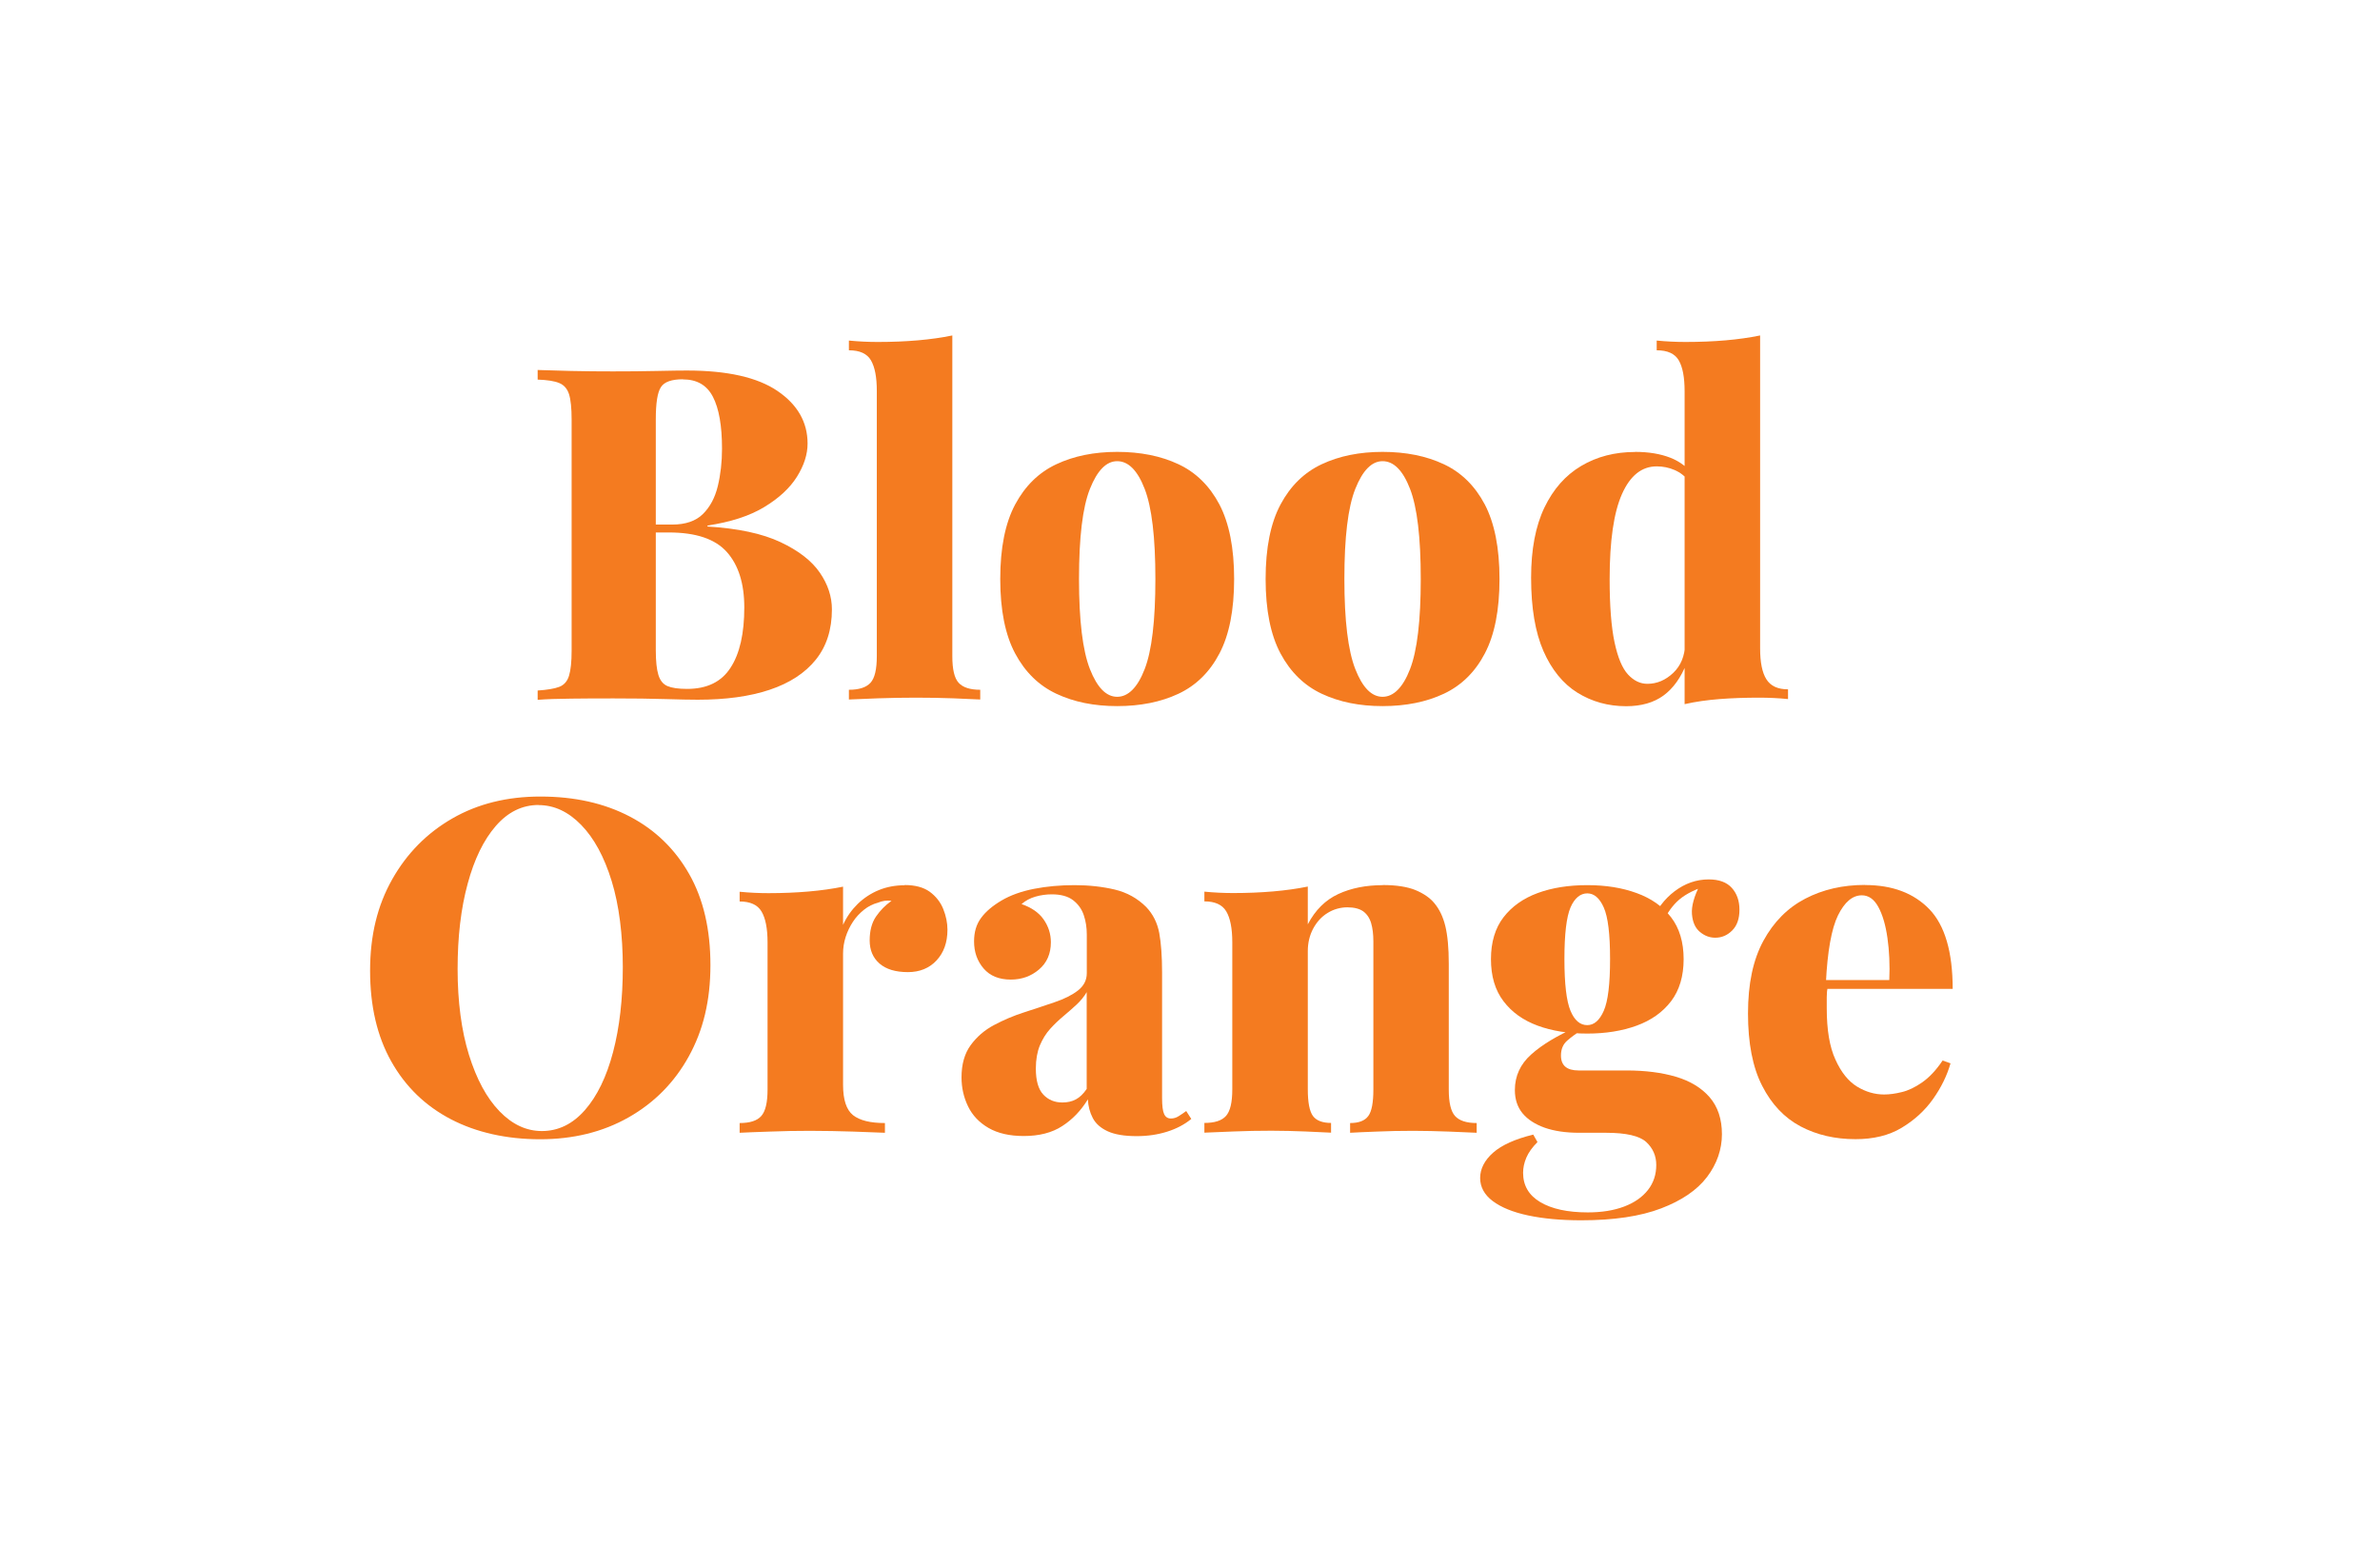
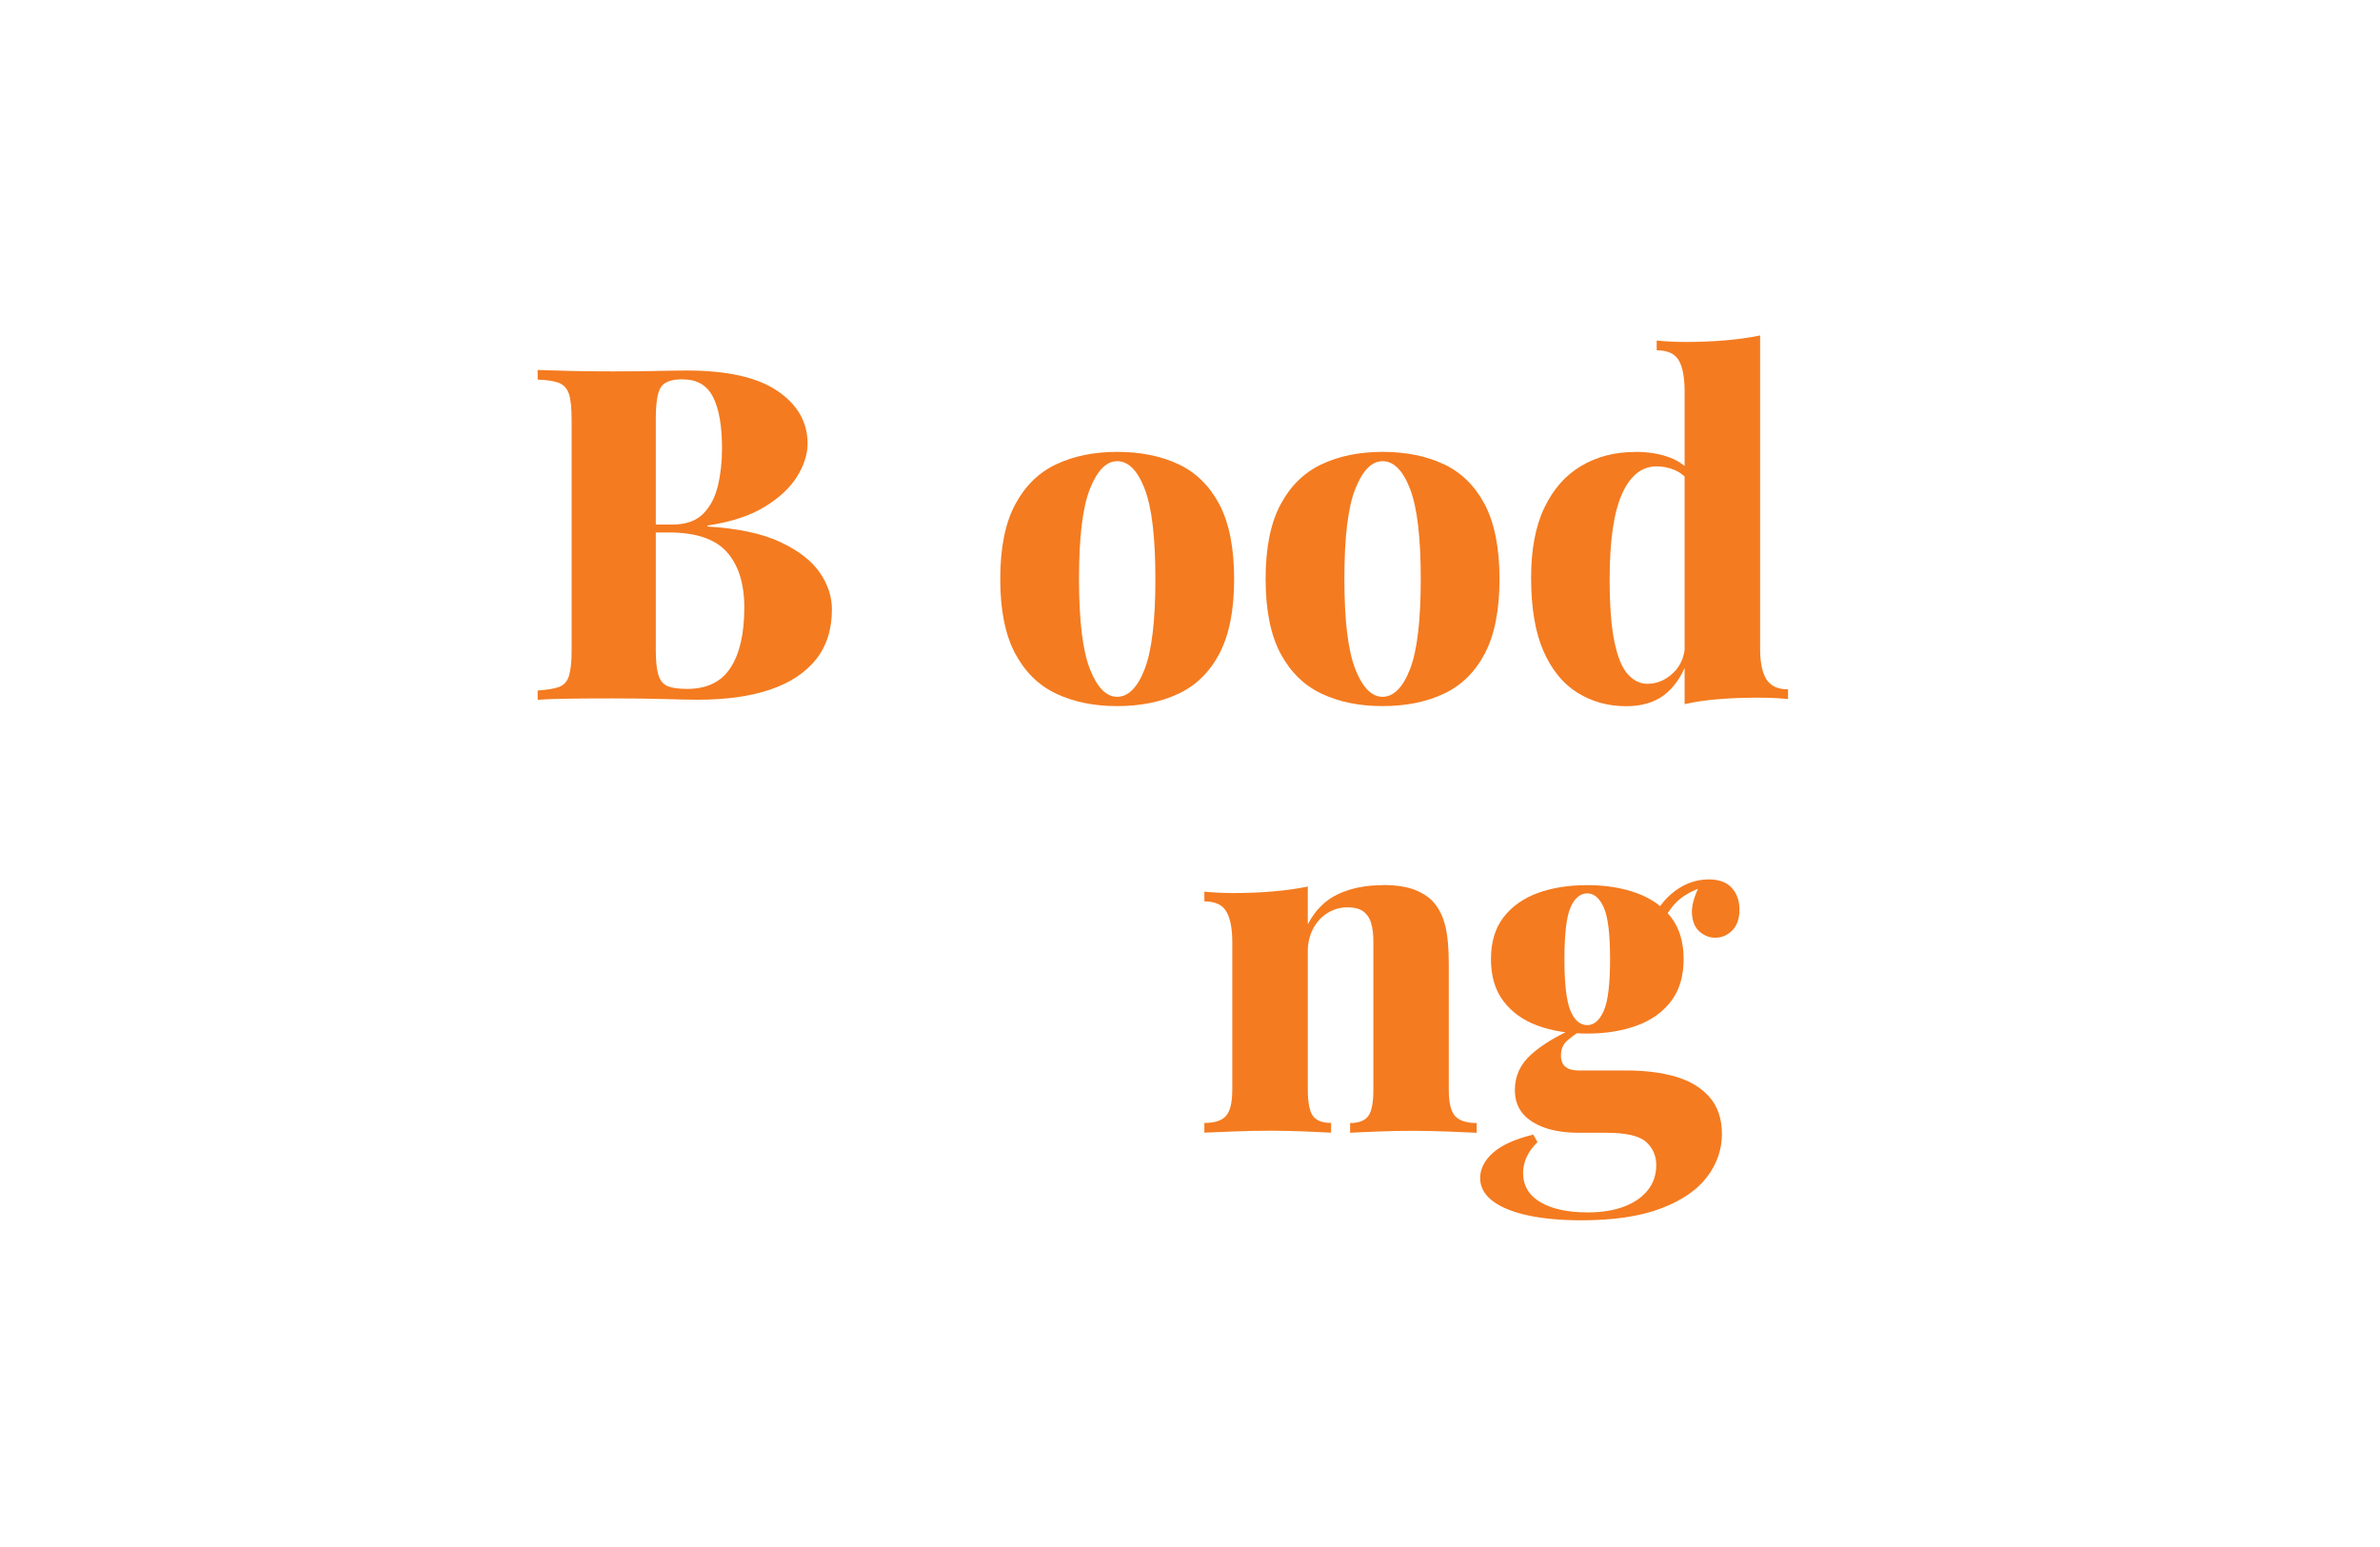
<svg xmlns="http://www.w3.org/2000/svg" id="Layer_2" viewBox="0 0 220 143">
  <defs>
    <style> .cls-1 { fill: none; } .cls-2 { fill: #f47b20; } </style>
  </defs>
  <g id="Layer_1-2" data-name="Layer_1">
    <g>
      <g>
        <path class="cls-2" d="M49.68,34.2c.78.03,1.81.06,3.1.09,1.29.03,2.58.04,3.87.04,1.41,0,2.76-.01,4.07-.04,1.3-.03,2.23-.04,2.78-.04,3.73,0,6.52.63,8.37,1.89,1.85,1.26,2.78,2.88,2.78,4.86,0,1-.33,2.03-.99,3.08s-1.67,1.98-3.03,2.8c-1.36.82-3.11,1.38-5.23,1.7v.09c2.81.17,5.06.65,6.74,1.44s2.89,1.73,3.64,2.82c.75,1.09,1.12,2.22,1.12,3.4,0,1.87-.5,3.42-1.49,4.65-.99,1.23-2.41,2.16-4.26,2.78s-4.07.92-6.65.92c-.69,0-1.69-.02-3.01-.06-1.32-.04-2.9-.06-4.73-.06-1.35,0-2.67,0-3.96.02-1.29.01-2.32.05-3.1.11v-.86c.89-.06,1.56-.17,2-.34.44-.17.75-.52.9-1.03.16-.52.24-1.29.24-2.32v-21.35c0-1.06-.08-1.84-.24-2.35-.16-.5-.46-.85-.9-1.03-.45-.19-1.11-.29-2-.32v-.86ZM63.11,35.06c-1.03,0-1.71.24-2.02.73-.32.49-.47,1.48-.47,2.97v21.35c0,1,.08,1.76.24,2.28.16.52.44.86.84,1.03.4.17,1,.26,1.81.26,1.84,0,3.18-.65,4.02-1.96.85-1.3,1.27-3.16,1.27-5.57,0-2.21-.54-3.92-1.61-5.12-1.08-1.21-2.86-1.81-5.36-1.81h-3.4v-.73h3.7c1.23,0,2.18-.32,2.84-.97.66-.65,1.12-1.51,1.38-2.58.26-1.08.39-2.23.39-3.46,0-2.12-.28-3.72-.84-4.8-.56-1.08-1.48-1.61-2.78-1.61Z" />
-         <path class="cls-2" d="M88.03,31.01v29.65c0,1.21.19,2.02.58,2.45.39.43,1.05.65,2,.65v.9c-.55-.03-1.38-.06-2.5-.11-1.12-.04-2.27-.06-3.44-.06s-2.32.02-3.51.06c-1.19.04-2.09.08-2.69.11v-.9c.95,0,1.61-.22,2-.65.39-.43.58-1.25.58-2.45v-24.53c0-1.26-.18-2.2-.54-2.82-.36-.62-1.04-.93-2.04-.93v-.9c.92.09,1.81.13,2.67.13,1.32,0,2.55-.05,3.7-.15,1.15-.1,2.21-.25,3.18-.45Z" />
        <path class="cls-2" d="M103.27,41.77c2.15,0,4.04.38,5.66,1.14,1.62.76,2.88,2,3.79,3.72.9,1.72,1.36,4.02,1.36,6.89s-.45,5.16-1.36,6.89c-.9,1.72-2.17,2.96-3.79,3.72s-3.51,1.14-5.66,1.14-4-.38-5.62-1.14-2.89-2-3.81-3.72c-.92-1.72-1.38-4.02-1.38-6.89s.46-5.17,1.38-6.89c.92-1.72,2.19-2.96,3.81-3.72,1.62-.76,3.49-1.14,5.62-1.14ZM103.27,42.63c-1,0-1.84.85-2.52,2.56s-1.01,4.48-1.01,8.33.34,6.62,1.01,8.33,1.51,2.56,2.52,2.56,1.88-.85,2.54-2.56c.66-1.71.99-4.48.99-8.33s-.33-6.62-.99-8.33c-.66-1.71-1.51-2.56-2.54-2.56Z" />
        <path class="cls-2" d="M127.8,41.77c2.15,0,4.04.38,5.66,1.14,1.62.76,2.88,2,3.79,3.72.9,1.72,1.36,4.02,1.36,6.89s-.45,5.16-1.36,6.89c-.9,1.72-2.17,2.96-3.79,3.72s-3.51,1.14-5.66,1.14-4-.38-5.62-1.14-2.89-2-3.81-3.72c-.92-1.72-1.38-4.02-1.38-6.89s.46-5.17,1.38-6.89c.92-1.72,2.19-2.96,3.81-3.72,1.62-.76,3.49-1.14,5.62-1.14ZM127.8,42.63c-1,0-1.84.85-2.52,2.56s-1.01,4.48-1.01,8.33.34,6.62,1.01,8.33,1.51,2.56,2.52,2.56,1.88-.85,2.54-2.56c.66-1.71.99-4.48.99-8.33s-.33-6.62-.99-8.33c-.66-1.71-1.51-2.56-2.54-2.56Z" />
        <path class="cls-2" d="M151.13,41.77c1.26,0,2.35.18,3.27.54.92.36,1.68.95,2.28,1.79l-.52.43c-.37-.49-.83-.85-1.36-1.08-.53-.23-1.08-.34-1.66-.34-1.38,0-2.45.85-3.21,2.56-.76,1.71-1.14,4.33-1.14,7.86,0,2.47.15,4.41.45,5.83.3,1.42.72,2.42,1.25,2.99.53.57,1.12.86,1.79.86.89,0,1.68-.34,2.39-1.01.7-.67,1.07-1.57,1.1-2.69l.13,1.81c-.52,1.32-1.23,2.31-2.13,2.97-.9.66-2.06.99-3.46.99-1.66,0-3.16-.42-4.5-1.25-1.33-.83-2.38-2.12-3.14-3.85-.76-1.74-1.14-4-1.14-6.78,0-2.61.41-4.77,1.23-6.48.82-1.71,1.95-2.99,3.4-3.85s3.11-1.29,4.97-1.29ZM162.7,31.01v28.92c0,1.29.19,2.25.58,2.86.39.62,1.05.93,2,.93v.9c-.89-.09-1.78-.13-2.67-.13-1.29,0-2.51.04-3.66.13-1.15.09-2.22.24-3.23.47v-28.92c0-1.29-.18-2.24-.54-2.86s-1.04-.93-2.04-.93v-.9c.92.09,1.81.13,2.67.13,1.32,0,2.55-.05,3.7-.15,1.15-.1,2.21-.25,3.18-.45Z" />
-         <path class="cls-2" d="M49.96,73.63c3.16,0,5.91.62,8.26,1.85s4.18,3.01,5.49,5.32,1.96,5.11,1.96,8.41-.67,6.03-2,8.44c-1.33,2.41-3.19,4.29-5.57,5.64-2.38,1.35-5.11,2.02-8.18,2.02s-5.88-.62-8.24-1.85-4.2-3.01-5.51-5.34-1.96-5.12-1.96-8.39.68-6.03,2.04-8.44c1.36-2.41,3.22-4.29,5.57-5.64,2.35-1.35,5.06-2.02,8.13-2.02ZM49.79,74.41c-1.52,0-2.84.65-3.96,1.94s-1.99,3.07-2.6,5.34c-.62,2.27-.93,4.89-.93,7.88s.35,5.69,1.05,7.94,1.64,3.99,2.82,5.21c1.18,1.22,2.48,1.83,3.92,1.83,1.52,0,2.85-.65,3.98-1.94s2-3.08,2.6-5.36.9-4.9.9-7.85-.34-5.72-1.03-7.96c-.69-2.24-1.63-3.97-2.82-5.19-1.19-1.22-2.5-1.83-3.94-1.83Z" />
-         <path class="cls-2" d="M83.62,81.81c.98,0,1.75.21,2.32.62.57.42.99.95,1.25,1.59.26.65.39,1.28.39,1.92,0,1.18-.34,2.12-1.01,2.84-.67.72-1.56,1.08-2.65,1.08-1.15,0-2.02-.27-2.63-.8-.6-.53-.9-1.24-.9-2.13s.19-1.62.58-2.2c.39-.57.87-1.06,1.44-1.46-.43-.06-.85,0-1.25.17-.46.12-.89.33-1.29.65-.4.32-.75.69-1.03,1.12s-.51.9-.67,1.4c-.16.5-.24,1.01-.24,1.53v12.14c0,1.38.31,2.31.92,2.8.62.49,1.6.73,2.95.73v.9c-.66-.03-1.64-.06-2.93-.11-1.29-.04-2.62-.07-4-.07-1.23,0-2.48.02-3.72.07-1.25.04-2.17.08-2.78.11v-.9c.95,0,1.61-.21,2-.65s.58-1.25.58-2.45v-13.6c0-1.29-.19-2.24-.56-2.86-.37-.62-1.05-.92-2.02-.92v-.9c.92.09,1.81.13,2.67.13,1.29,0,2.52-.05,3.68-.15,1.16-.1,2.23-.25,3.21-.45v3.53c.34-.75.8-1.39,1.36-1.94.56-.54,1.21-.97,1.94-1.27.73-.3,1.53-.45,2.39-.45Z" />
-         <path class="cls-2" d="M94.64,105.01c-1.32,0-2.41-.25-3.27-.75s-1.49-1.17-1.89-2c-.4-.83-.6-1.72-.6-2.67,0-1.21.28-2.2.84-2.97s1.28-1.4,2.17-1.87c.89-.47,1.82-.87,2.8-1.18.97-.32,1.91-.62,2.8-.93.89-.3,1.61-.66,2.15-1.08.54-.42.82-.95.82-1.61v-3.57c0-.63-.09-1.23-.28-1.79-.19-.56-.52-1.02-.99-1.38s-1.13-.54-1.96-.54c-.52,0-1.02.07-1.51.21s-.92.37-1.29.69c.92.32,1.6.79,2.04,1.42.44.63.67,1.33.67,2.11,0,1.06-.37,1.9-1.1,2.52-.73.62-1.6.93-2.6.93-1.09,0-1.93-.34-2.52-1.03s-.88-1.52-.88-2.5c0-.86.21-1.58.65-2.17.43-.59,1.06-1.12,1.89-1.61.83-.49,1.84-.85,3.01-1.08,1.18-.23,2.42-.34,3.74-.34s2.59.14,3.72.41c1.13.27,2.1.81,2.9,1.61.63.66,1.03,1.46,1.21,2.41.17.95.26,2.15.26,3.62v11.62c0,.72.06,1.21.19,1.49s.34.41.62.41c.26,0,.5-.07.73-.22.23-.14.46-.3.69-.47l.47.73c-.63.52-1.38.91-2.24,1.18-.86.27-1.79.41-2.8.41-1.15,0-2.04-.15-2.69-.45-.65-.3-1.11-.71-1.38-1.23-.27-.52-.42-1.09-.45-1.72-.63,1.03-1.42,1.86-2.37,2.47-.95.62-2.14.92-3.57.92ZM98.21,101.91c.46,0,.87-.09,1.23-.28.36-.19.7-.51,1.01-.97v-8.95c-.23.4-.54.78-.92,1.14-.39.36-.8.72-1.23,1.08-.43.36-.84.75-1.23,1.18-.39.43-.7.94-.95,1.53-.24.59-.37,1.3-.37,2.13,0,1.12.23,1.92.69,2.41.46.49,1.05.73,1.76.73Z" />
        <path class="cls-2" d="M127.82,81.81c1.26,0,2.27.16,3.03.47.76.32,1.34.72,1.74,1.21.46.55.8,1.25,1.01,2.11.21.86.32,2.02.32,3.49v11.62c0,1.21.19,2.02.58,2.45.39.43,1.05.65,2,.65v.9c-.57-.03-1.43-.06-2.56-.11-1.13-.04-2.23-.07-3.29-.07-1.18,0-2.31.02-3.4.07-1.09.04-1.91.08-2.45.11v-.9c.8,0,1.36-.21,1.68-.65.32-.43.47-1.25.47-2.45v-13.69c0-.66-.07-1.23-.21-1.7-.14-.47-.39-.83-.73-1.08-.34-.24-.83-.37-1.46-.37s-1.27.17-1.83.52c-.56.34-1,.83-1.33,1.44-.33.62-.5,1.31-.5,2.09v12.78c0,1.21.16,2.02.47,2.45s.88.65,1.68.65v.9c-.54-.03-1.33-.06-2.37-.11-1.03-.04-2.08-.07-3.14-.07-1.18,0-2.35.02-3.53.07-1.18.04-2.07.08-2.67.11v-.9c.95,0,1.61-.21,2-.65s.58-1.25.58-2.45v-13.6c0-1.29-.19-2.24-.56-2.86-.37-.62-1.05-.92-2.02-.92v-.9c.92.09,1.81.13,2.67.13,1.29,0,2.52-.05,3.68-.15,1.16-.1,2.23-.25,3.21-.45v3.49c.69-1.32,1.63-2.25,2.82-2.8s2.56-.82,4.11-.82Z" />
        <path class="cls-2" d="M146.16,112.8c-1.87,0-3.5-.15-4.91-.45-1.41-.3-2.5-.75-3.27-1.33s-1.16-1.3-1.16-2.13.4-1.64,1.21-2.35c.8-.7,2.04-1.26,3.7-1.66l.39.69c-.49.49-.83.97-1.03,1.44-.2.47-.3.94-.3,1.4,0,1.18.53,2.08,1.59,2.71,1.06.63,2.53.95,4.39.95,1.29,0,2.41-.18,3.36-.54.95-.36,1.68-.87,2.2-1.53.52-.66.77-1.44.77-2.32,0-.83-.31-1.54-.92-2.11-.62-.57-1.86-.86-3.72-.86h-2.5c-1.23,0-2.3-.16-3.18-.47-.89-.32-1.57-.76-2.04-1.33-.47-.57-.71-1.29-.71-2.15,0-1.29.5-2.39,1.51-3.29,1-.9,2.4-1.74,4.17-2.52l.39.34c-.43.26-.84.56-1.23.9-.39.34-.58.8-.58,1.38,0,.92.54,1.38,1.63,1.38h4.43c1.72,0,3.24.19,4.56.58,1.32.39,2.36,1.02,3.12,1.89.76.88,1.14,2.02,1.14,3.42s-.46,2.75-1.38,3.96-2.33,2.17-4.24,2.9c-1.91.73-4.37,1.1-7.38,1.1ZM146.72,95.54c-1.72,0-3.25-.24-4.58-.73-1.33-.49-2.39-1.24-3.16-2.26-.78-1.02-1.16-2.32-1.16-3.89s.39-2.87,1.16-3.87c.77-1,1.83-1.75,3.16-2.24,1.33-.49,2.86-.73,4.58-.73s3.21.24,4.56.73c1.35.49,2.41,1.23,3.19,2.24.77,1,1.16,2.3,1.16,3.87s-.39,2.88-1.16,3.89c-.78,1.02-1.84,1.77-3.19,2.26-1.35.49-2.87.73-4.56.73ZM146.72,94.76c.63,0,1.14-.44,1.53-1.33.39-.89.58-2.48.58-4.78s-.19-3.88-.58-4.76c-.39-.88-.9-1.31-1.53-1.31s-1.18.44-1.55,1.31-.56,2.46-.56,4.76.19,3.89.56,4.78.89,1.33,1.55,1.33ZM153.56,85.55l-.9-.3c.46-1.18,1.17-2.13,2.13-2.86.96-.73,2.02-1.1,3.16-1.1.95,0,1.66.26,2.13.78s.71,1.19.71,2.02-.22,1.47-.67,1.92-.97.67-1.57.67c-.52,0-.99-.18-1.42-.54-.43-.36-.67-.9-.73-1.64s.2-1.66.77-2.78l.26.26c-1.06.37-1.87.83-2.43,1.38s-1.04,1.28-1.44,2.2Z" />
-         <path class="cls-2" d="M172.41,81.81c2.52,0,4.5.75,5.94,2.24,1.43,1.49,2.15,3.95,2.15,7.36h-13.82l-.04-.82h8c.06-1.41,0-2.7-.17-3.89s-.45-2.15-.84-2.86c-.39-.72-.9-1.08-1.53-1.08-.86,0-1.59.62-2.2,1.85-.6,1.23-.98,3.33-1.12,6.28l.17.3c-.06.32-.09.64-.09.97v1.05c0,1.98.26,3.56.8,4.73.53,1.18,1.2,2.01,2,2.5s1.64.73,2.5.73c.49,0,1.03-.07,1.63-.22.6-.14,1.23-.44,1.89-.9s1.29-1.13,1.89-2.02l.73.26c-.32,1.12-.85,2.22-1.61,3.29-.76,1.08-1.73,1.96-2.91,2.67s-2.6,1.05-4.26,1.05c-1.89,0-3.59-.39-5.08-1.18-1.49-.79-2.68-2.04-3.55-3.75-.88-1.71-1.31-3.94-1.31-6.69s.47-4.96,1.42-6.71c.95-1.75,2.24-3.05,3.87-3.9,1.64-.85,3.47-1.27,5.51-1.27Z" />
      </g>
      <rect class="cls-1" width="220" height="143" />
    </g>
  </g>
</svg>